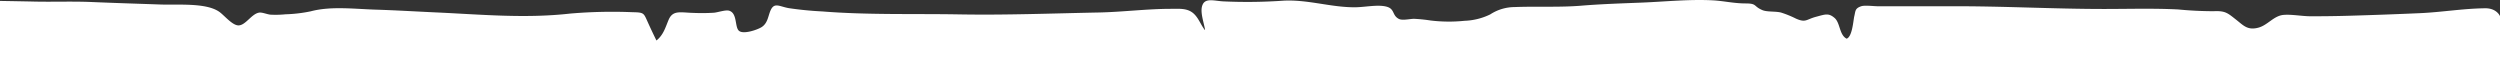
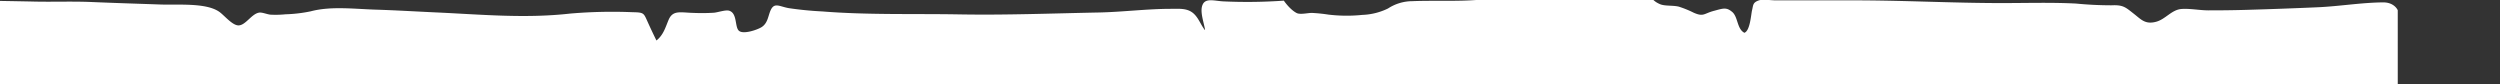
<svg xmlns="http://www.w3.org/2000/svg" width="1366" height="46.091" viewBox="0 0 1366 46.091">
  <rect x="0" y="0" width="1366" height="46.091" fill="#333333" stroke="none" />
-   <path id="Path_946" data-name="Path 946" d="M900.033,1469v-45.585s15.1.26,19,.36c10.507.22,20.58-.2,31.108.24,12.434.541,24.718.9,37.087,1.341,9.424.38,24.848-1.081,32.278,3.783,2.665,1.641,7.3,7.647,10.832,7.647,3.921,0,7.127-6.365,11.33-6.986,1.6-.24,4.441.981,6.152,1.121a53.881,53.881,0,0,0,8.21-.2,78.363,78.363,0,0,0,13.843-1.641c10.983-2.9,23.765-1.261,35.419-.9,11,.34,21.836,1,32.668,1.5,24.869,1.121,48.786,3.443,73.655.641a268.617,268.617,0,0,1,34.163-.741c5.784.1,5.957.44,7.755,4.444q2.469,5.525,5.177,11.01c3.878-3.043,4.982-7.386,6.694-11.39,2.383-5.385,6.543-3.843,13.54-3.683a106.233,106.233,0,0,0,11.178-.1c2.123-.18,6.326-1.662,8.254-1.121,4.636,1.321,3.033,8.848,5.394,10.969s9.856-.46,12.24-1.881c3.661-2.2,3.682-6.366,5.177-9.489,2.036-4.224,4.723-1.9,9.814-.981q9.105,1.348,18.327,1.8c24.7,1.982,50.085,1.181,74.911,1.621,25.476.44,50.713-.54,76.124-1.041,13.258-.28,26.278-2,39.622-2,5.113-.04,9.294-.38,12.63,2.942,2.513,2.522,3.6,5.925,5.762,8.647.034-.032.066-.067.1-.1-.7-4.288-2.9-9.927-1.411-13.586,1.538-3.883,6.109-2.342,10.94-2a283.756,283.756,0,0,0,33.513-.38c13.258-.62,25.541,3.623,38.539,3.623,5.372.04,12.413-1.581,17.33-.4s3.141,4.7,6.889,6.706c1.906,1.081,6.066,0,8.405,0a84.79,84.79,0,0,1,9.034.921,83.537,83.537,0,0,0,18.565.16,34.718,34.718,0,0,0,14.016-3.5,24.538,24.538,0,0,1,13.345-4c12.2-.48,24.241.24,36.481-.761,10.961-.9,22.01-1.241,33.036-1.681,12.8-.521,25.367-1.861,38.235-1.261,6.174.28,11.936,1.721,18.392,1.721s4.159,1.521,9.25,3.663c2.643,1.1,7.257.521,10.311,1.361a55.8,55.8,0,0,1,7.95,3.242c5.546,2.462,5.568.42,11.265-1.041,4.961-1.341,6.651-2.022,9.835.661s2.578,9.368,6.65,11.37c3.119-1.121,3.618-9.989,4.181-12.331.693-2.782.3-4.2,3.748-5.385,1.906-.661,7.019,0,9.185,0h40.012c27.924-.12,55.674,1.481,83.6,1.481,13.453,0,26.97-.42,40.4.26q9.661.944,19.389.961c6.477-.3,7.668,1.021,12.348,4.684,3.921,3.063,6.174,5.925,12.175,4.284,5.069-1.4,8.362-6.465,13.626-6.946,4.376-.4,10.247.741,14.818.741q10.463.02,20.927-.28,19.5-.561,38.993-1.421c11.893-.541,23.548-2.542,35.463-2.662,6.347-.08,8.124,4.284,8.124,4.284V1469Z" transform="translate(-900.033 -1422.909)" fill="#fff" />
+   <path id="Path_946" data-name="Path 946" d="M900.033,1469v-45.585s15.1.26,19,.36c10.507.22,20.58-.2,31.108.24,12.434.541,24.718.9,37.087,1.341,9.424.38,24.848-1.081,32.278,3.783,2.665,1.641,7.3,7.647,10.832,7.647,3.921,0,7.127-6.365,11.33-6.986,1.6-.24,4.441.981,6.152,1.121a53.881,53.881,0,0,0,8.21-.2,78.363,78.363,0,0,0,13.843-1.641c10.983-2.9,23.765-1.261,35.419-.9,11,.34,21.836,1,32.668,1.5,24.869,1.121,48.786,3.443,73.655.641a268.617,268.617,0,0,1,34.163-.741c5.784.1,5.957.44,7.755,4.444q2.469,5.525,5.177,11.01c3.878-3.043,4.982-7.386,6.694-11.39,2.383-5.385,6.543-3.843,13.54-3.683a106.233,106.233,0,0,0,11.178-.1c2.123-.18,6.326-1.662,8.254-1.121,4.636,1.321,3.033,8.848,5.394,10.969s9.856-.46,12.24-1.881c3.661-2.2,3.682-6.366,5.177-9.489,2.036-4.224,4.723-1.9,9.814-.981q9.105,1.348,18.327,1.8c24.7,1.982,50.085,1.181,74.911,1.621,25.476.44,50.713-.54,76.124-1.041,13.258-.28,26.278-2,39.622-2,5.113-.04,9.294-.38,12.63,2.942,2.513,2.522,3.6,5.925,5.762,8.647.034-.032.066-.067.1-.1-.7-4.288-2.9-9.927-1.411-13.586,1.538-3.883,6.109-2.342,10.94-2a283.756,283.756,0,0,0,33.513-.38s3.141,4.7,6.889,6.706c1.906,1.081,6.066,0,8.405,0a84.79,84.79,0,0,1,9.034.921,83.537,83.537,0,0,0,18.565.16,34.718,34.718,0,0,0,14.016-3.5,24.538,24.538,0,0,1,13.345-4c12.2-.48,24.241.24,36.481-.761,10.961-.9,22.01-1.241,33.036-1.681,12.8-.521,25.367-1.861,38.235-1.261,6.174.28,11.936,1.721,18.392,1.721s4.159,1.521,9.25,3.663c2.643,1.1,7.257.521,10.311,1.361a55.8,55.8,0,0,1,7.95,3.242c5.546,2.462,5.568.42,11.265-1.041,4.961-1.341,6.651-2.022,9.835.661s2.578,9.368,6.65,11.37c3.119-1.121,3.618-9.989,4.181-12.331.693-2.782.3-4.2,3.748-5.385,1.906-.661,7.019,0,9.185,0h40.012c27.924-.12,55.674,1.481,83.6,1.481,13.453,0,26.97-.42,40.4.26q9.661.944,19.389.961c6.477-.3,7.668,1.021,12.348,4.684,3.921,3.063,6.174,5.925,12.175,4.284,5.069-1.4,8.362-6.465,13.626-6.946,4.376-.4,10.247.741,14.818.741q10.463.02,20.927-.28,19.5-.561,38.993-1.421c11.893-.541,23.548-2.542,35.463-2.662,6.347-.08,8.124,4.284,8.124,4.284V1469Z" transform="translate(-900.033 -1422.909)" fill="#fff" />
</svg>